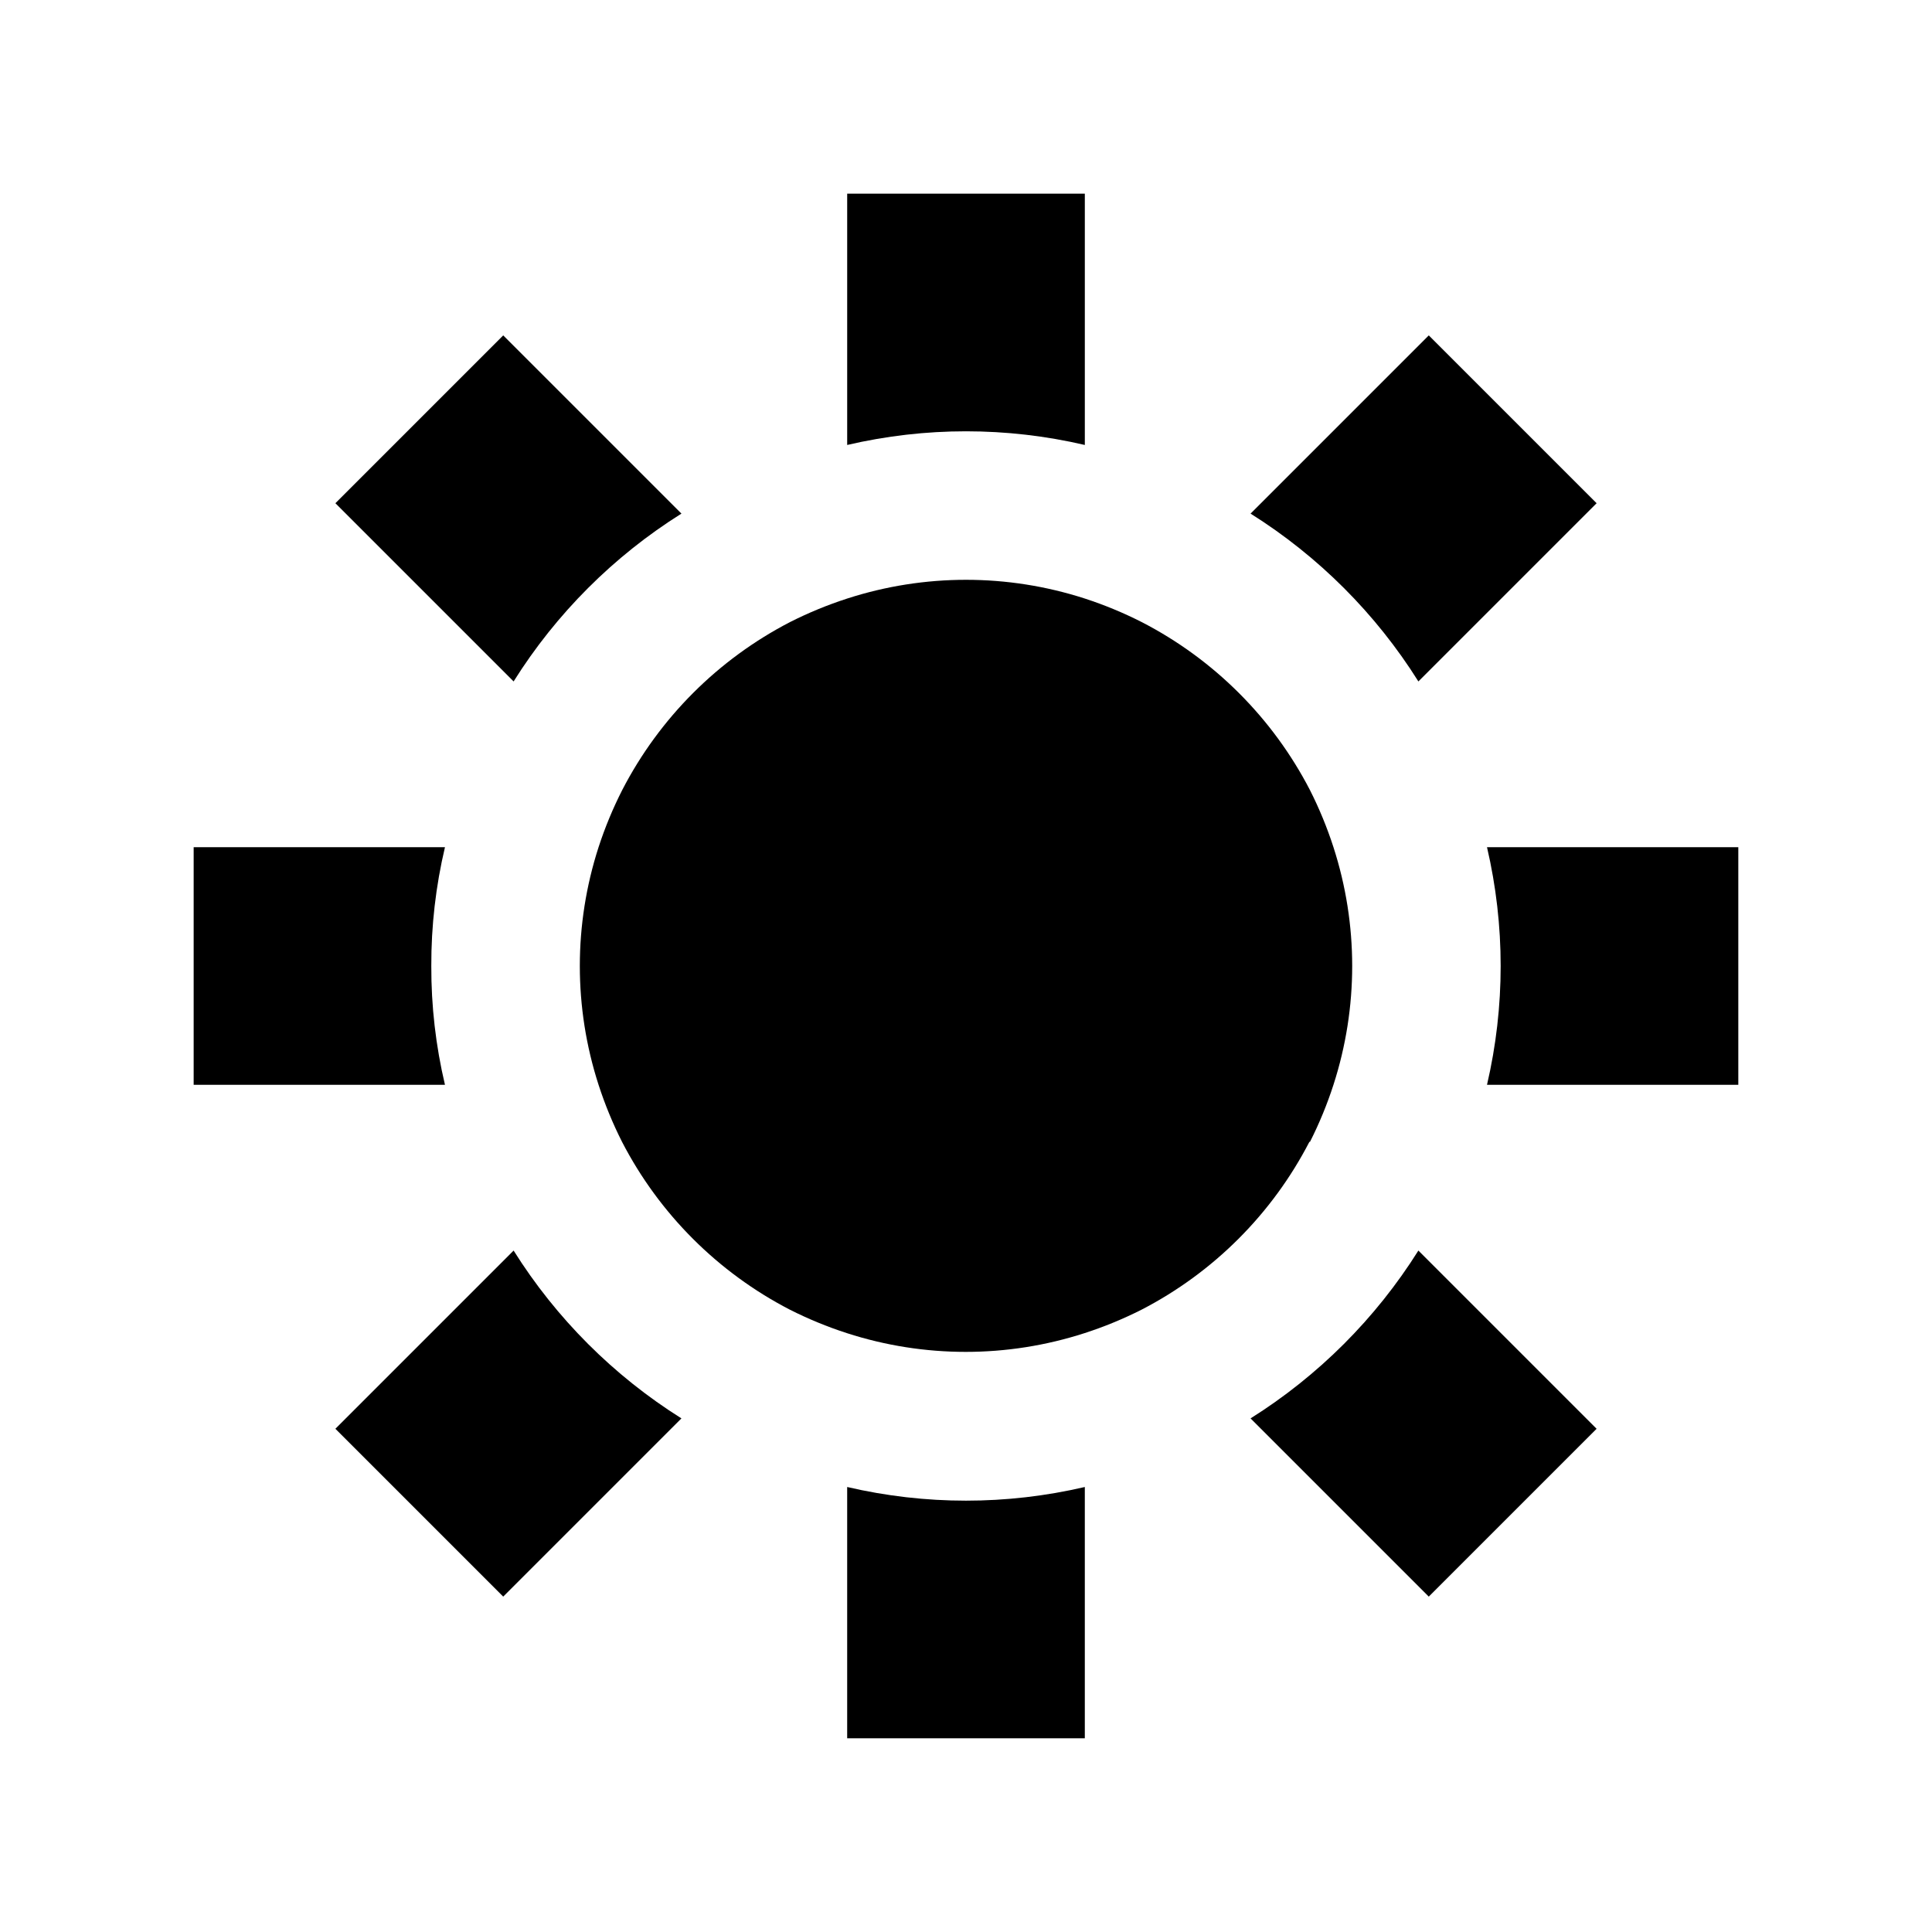
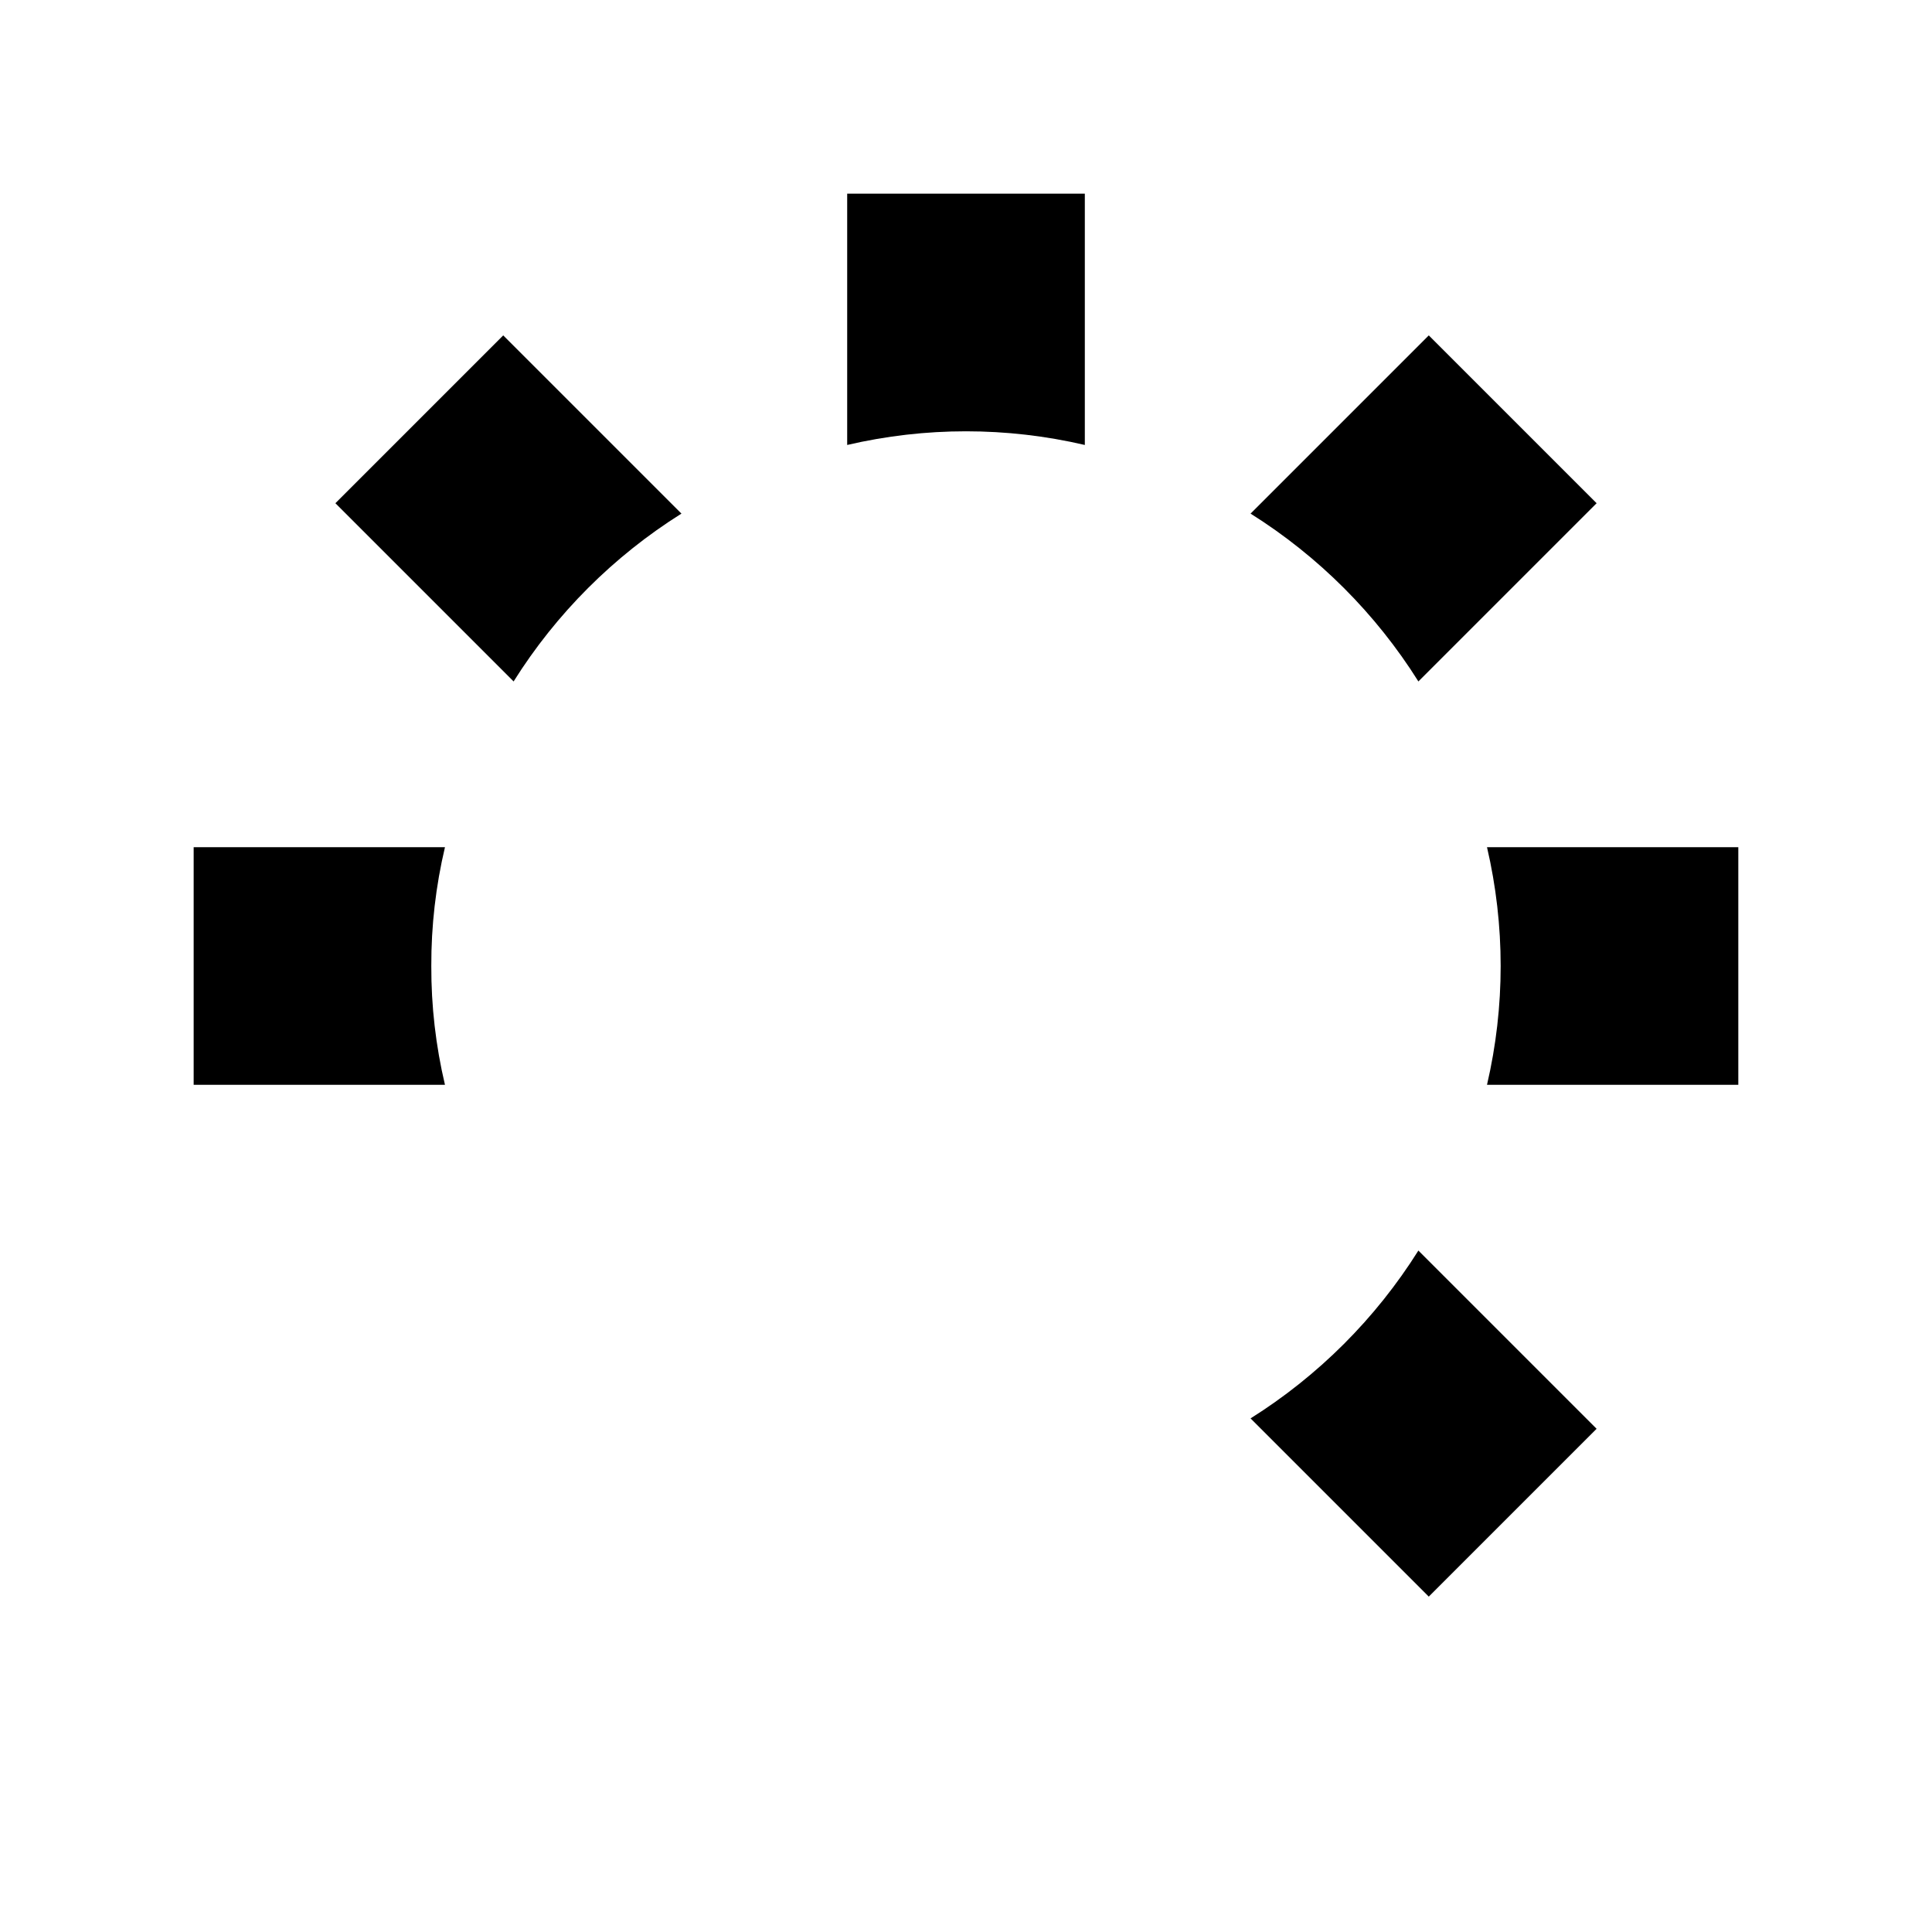
<svg xmlns="http://www.w3.org/2000/svg" fill="#000000" width="800px" height="800px" version="1.1" viewBox="144 144 512 512">
  <g>
    <path d="m431.49 261.92v-66.598h-62.977v66.598c20.715-4.828 42.262-4.828 62.977 0z" />
-     <path d="m368.51 538.07v66.598h62.977v-66.598c-20.715 4.828-42.262 4.828-62.977 0z" />
    <path d="m258.3 400c-0.035-10.602 1.18-21.172 3.621-31.488h-66.598v62.977h66.598c-2.441-10.32-3.656-20.887-3.621-31.488z" />
    <path d="m538.07 368.51c4.828 20.715 4.828 42.262 0 62.977h66.598v-62.977z" />
    <path d="m324.59 280.11-47.23-47.23-44.477 44.477 47.23 47.23c11.289-17.984 26.492-33.188 44.477-44.477z" />
    <path d="m475.41 519.89 47.23 47.23 44.477-44.477-47.23-47.23c-11.293 17.98-26.496 33.184-44.477 44.477z" />
-     <path d="m280.11 475.41-47.23 47.23 44.477 44.477 47.23-47.23c-17.984-11.293-33.188-26.496-44.477-44.477z" />
    <path d="m519.89 324.59 47.23-47.23-44.477-44.477-47.23 47.23c17.98 11.289 33.184 26.492 44.477 44.477z" />
-     <path d="m491.16 446.6c2.461-4.871 4.543-9.922 6.219-15.113 6.621-20.473 6.621-42.508 0-62.977-1.676-5.191-3.758-10.246-6.219-15.117-9.863-19.07-25.402-34.613-44.477-44.477-4.891-2.492-9.973-4.598-15.191-6.297-20.473-6.621-42.508-6.621-62.977 0-5.191 1.68-10.246 3.758-15.117 6.219-19.07 9.863-34.613 25.402-44.477 44.477-2.492 4.894-4.598 9.973-6.297 15.195-6.621 20.469-6.621 42.504 0 62.977 1.68 5.191 3.758 10.242 6.219 15.113 9.863 19.074 25.402 34.613 44.477 44.477 4.871 2.461 9.922 4.539 15.117 6.219 20.469 6.621 42.504 6.621 62.973 0 5.195-1.68 10.246-3.758 15.117-6.219 19.074-9.863 34.613-25.402 44.477-44.477z" />
  </g>
</svg>